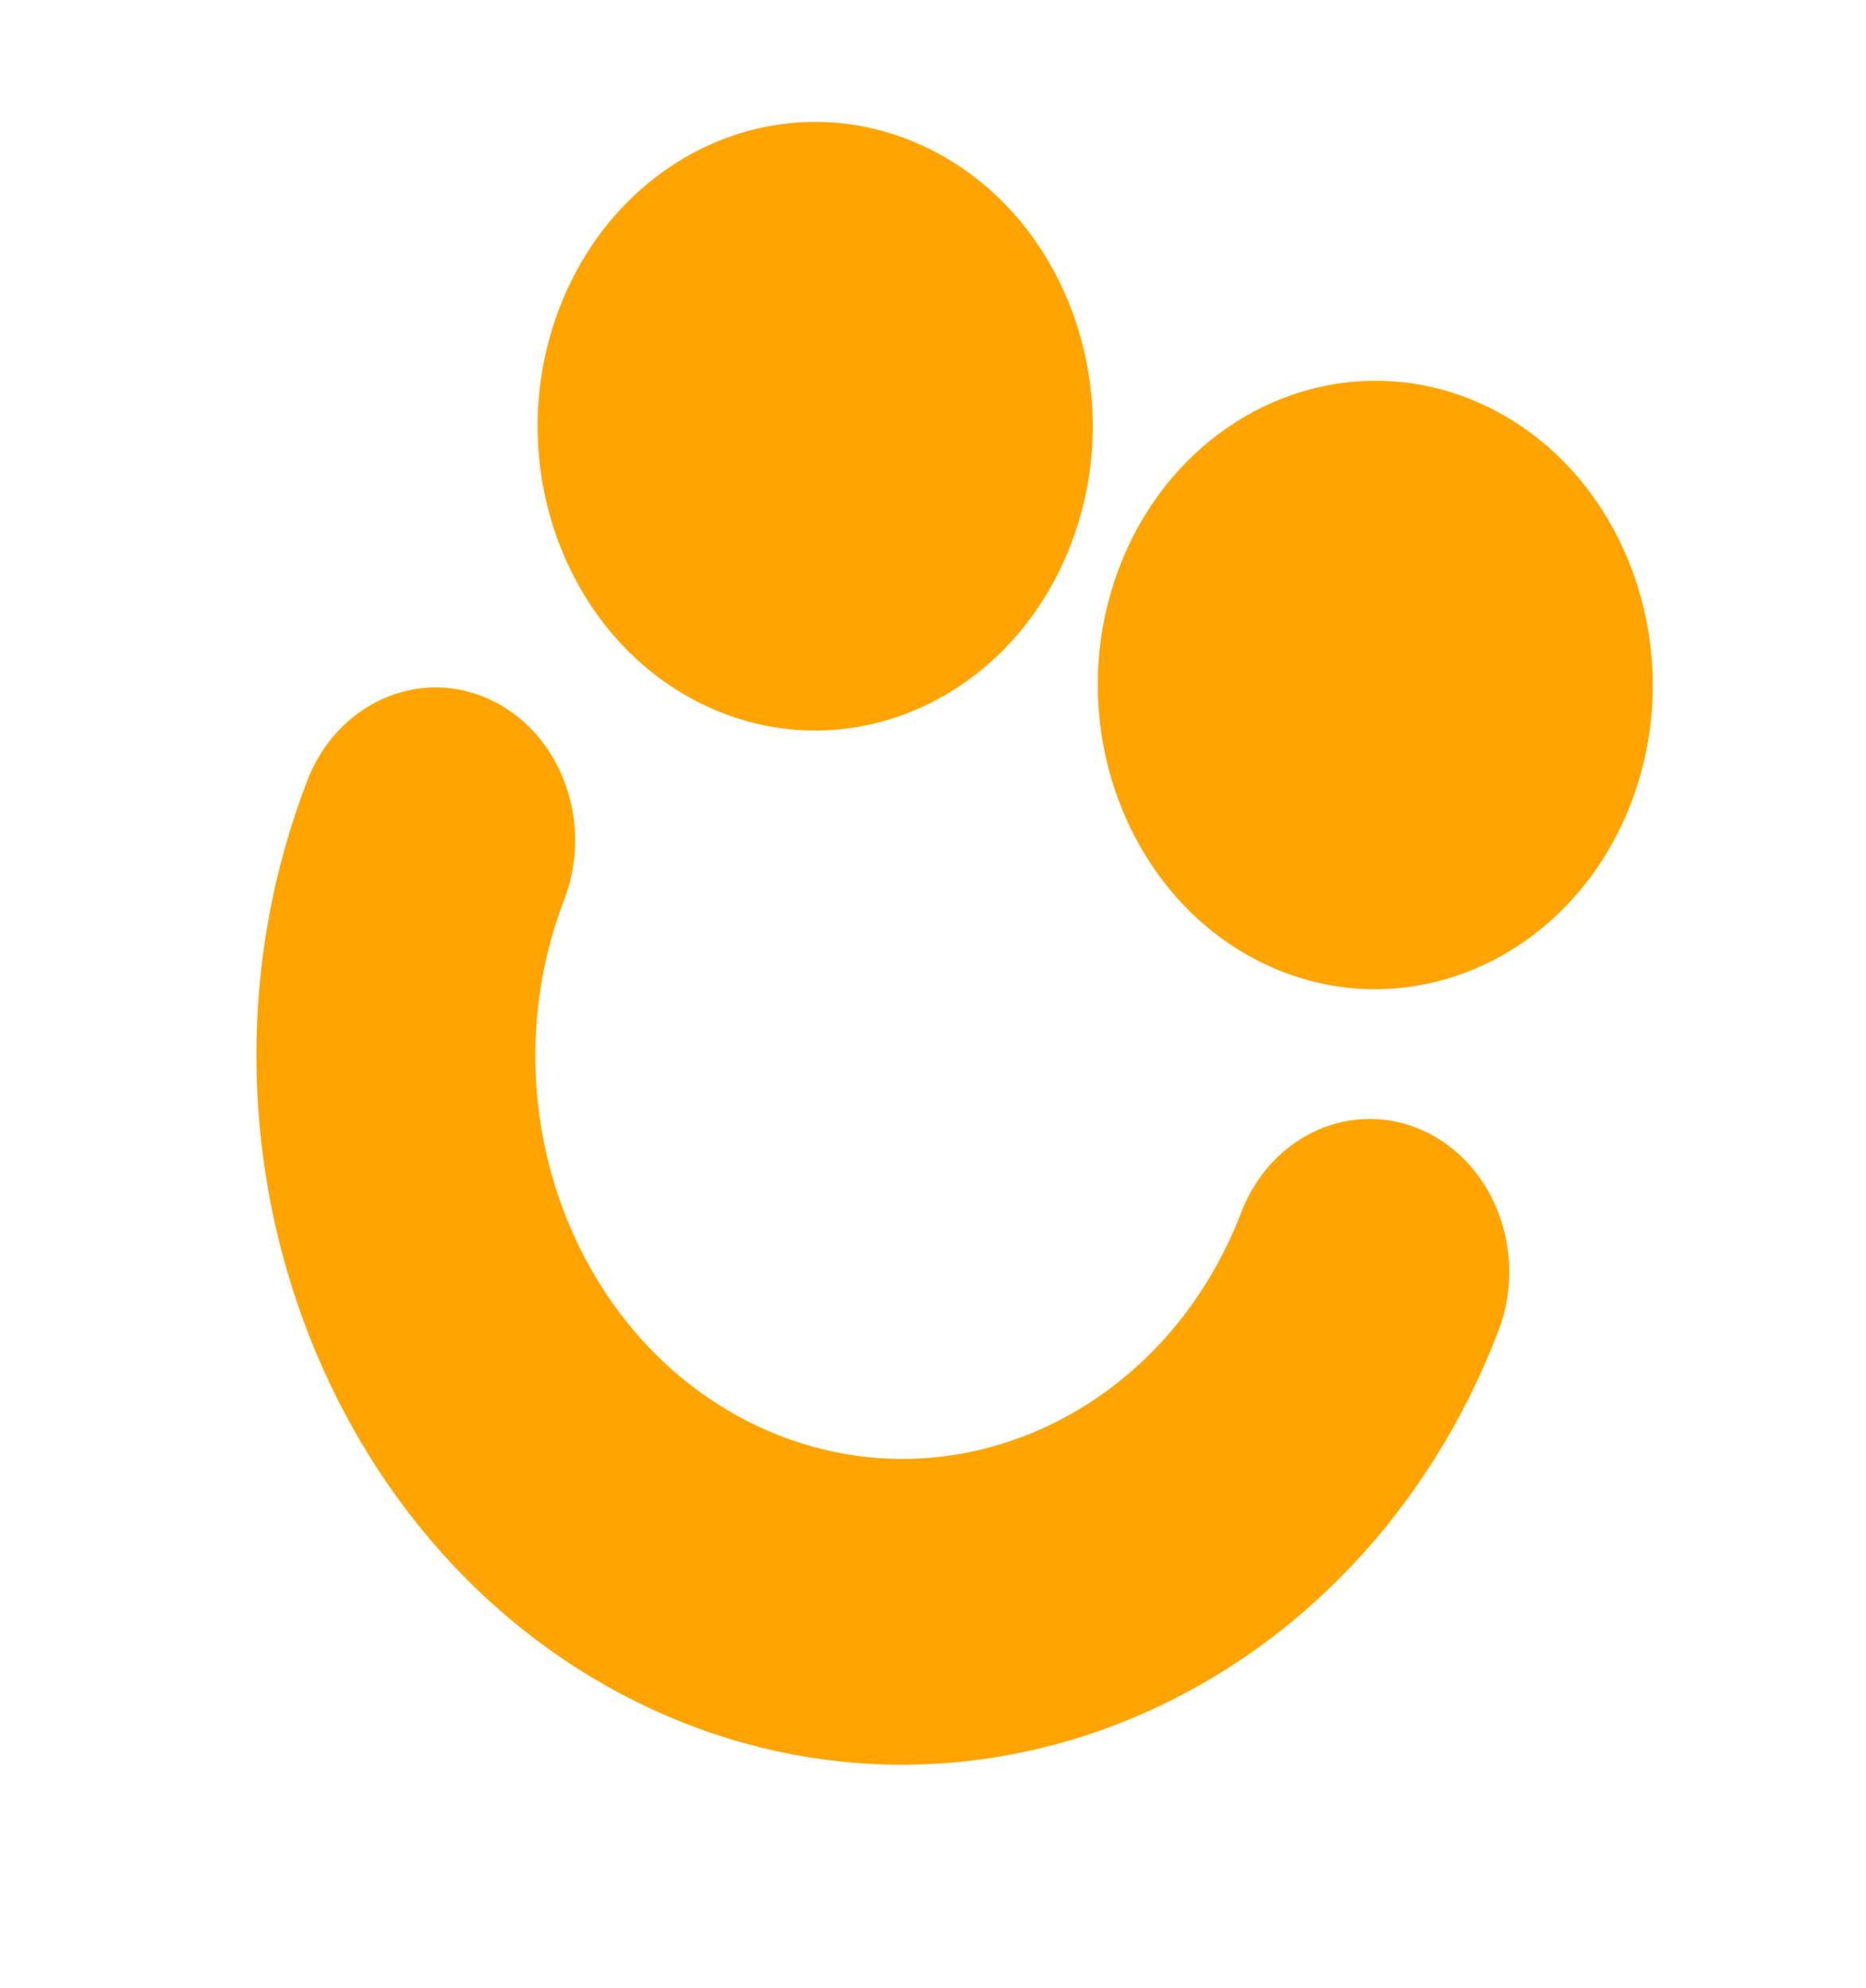
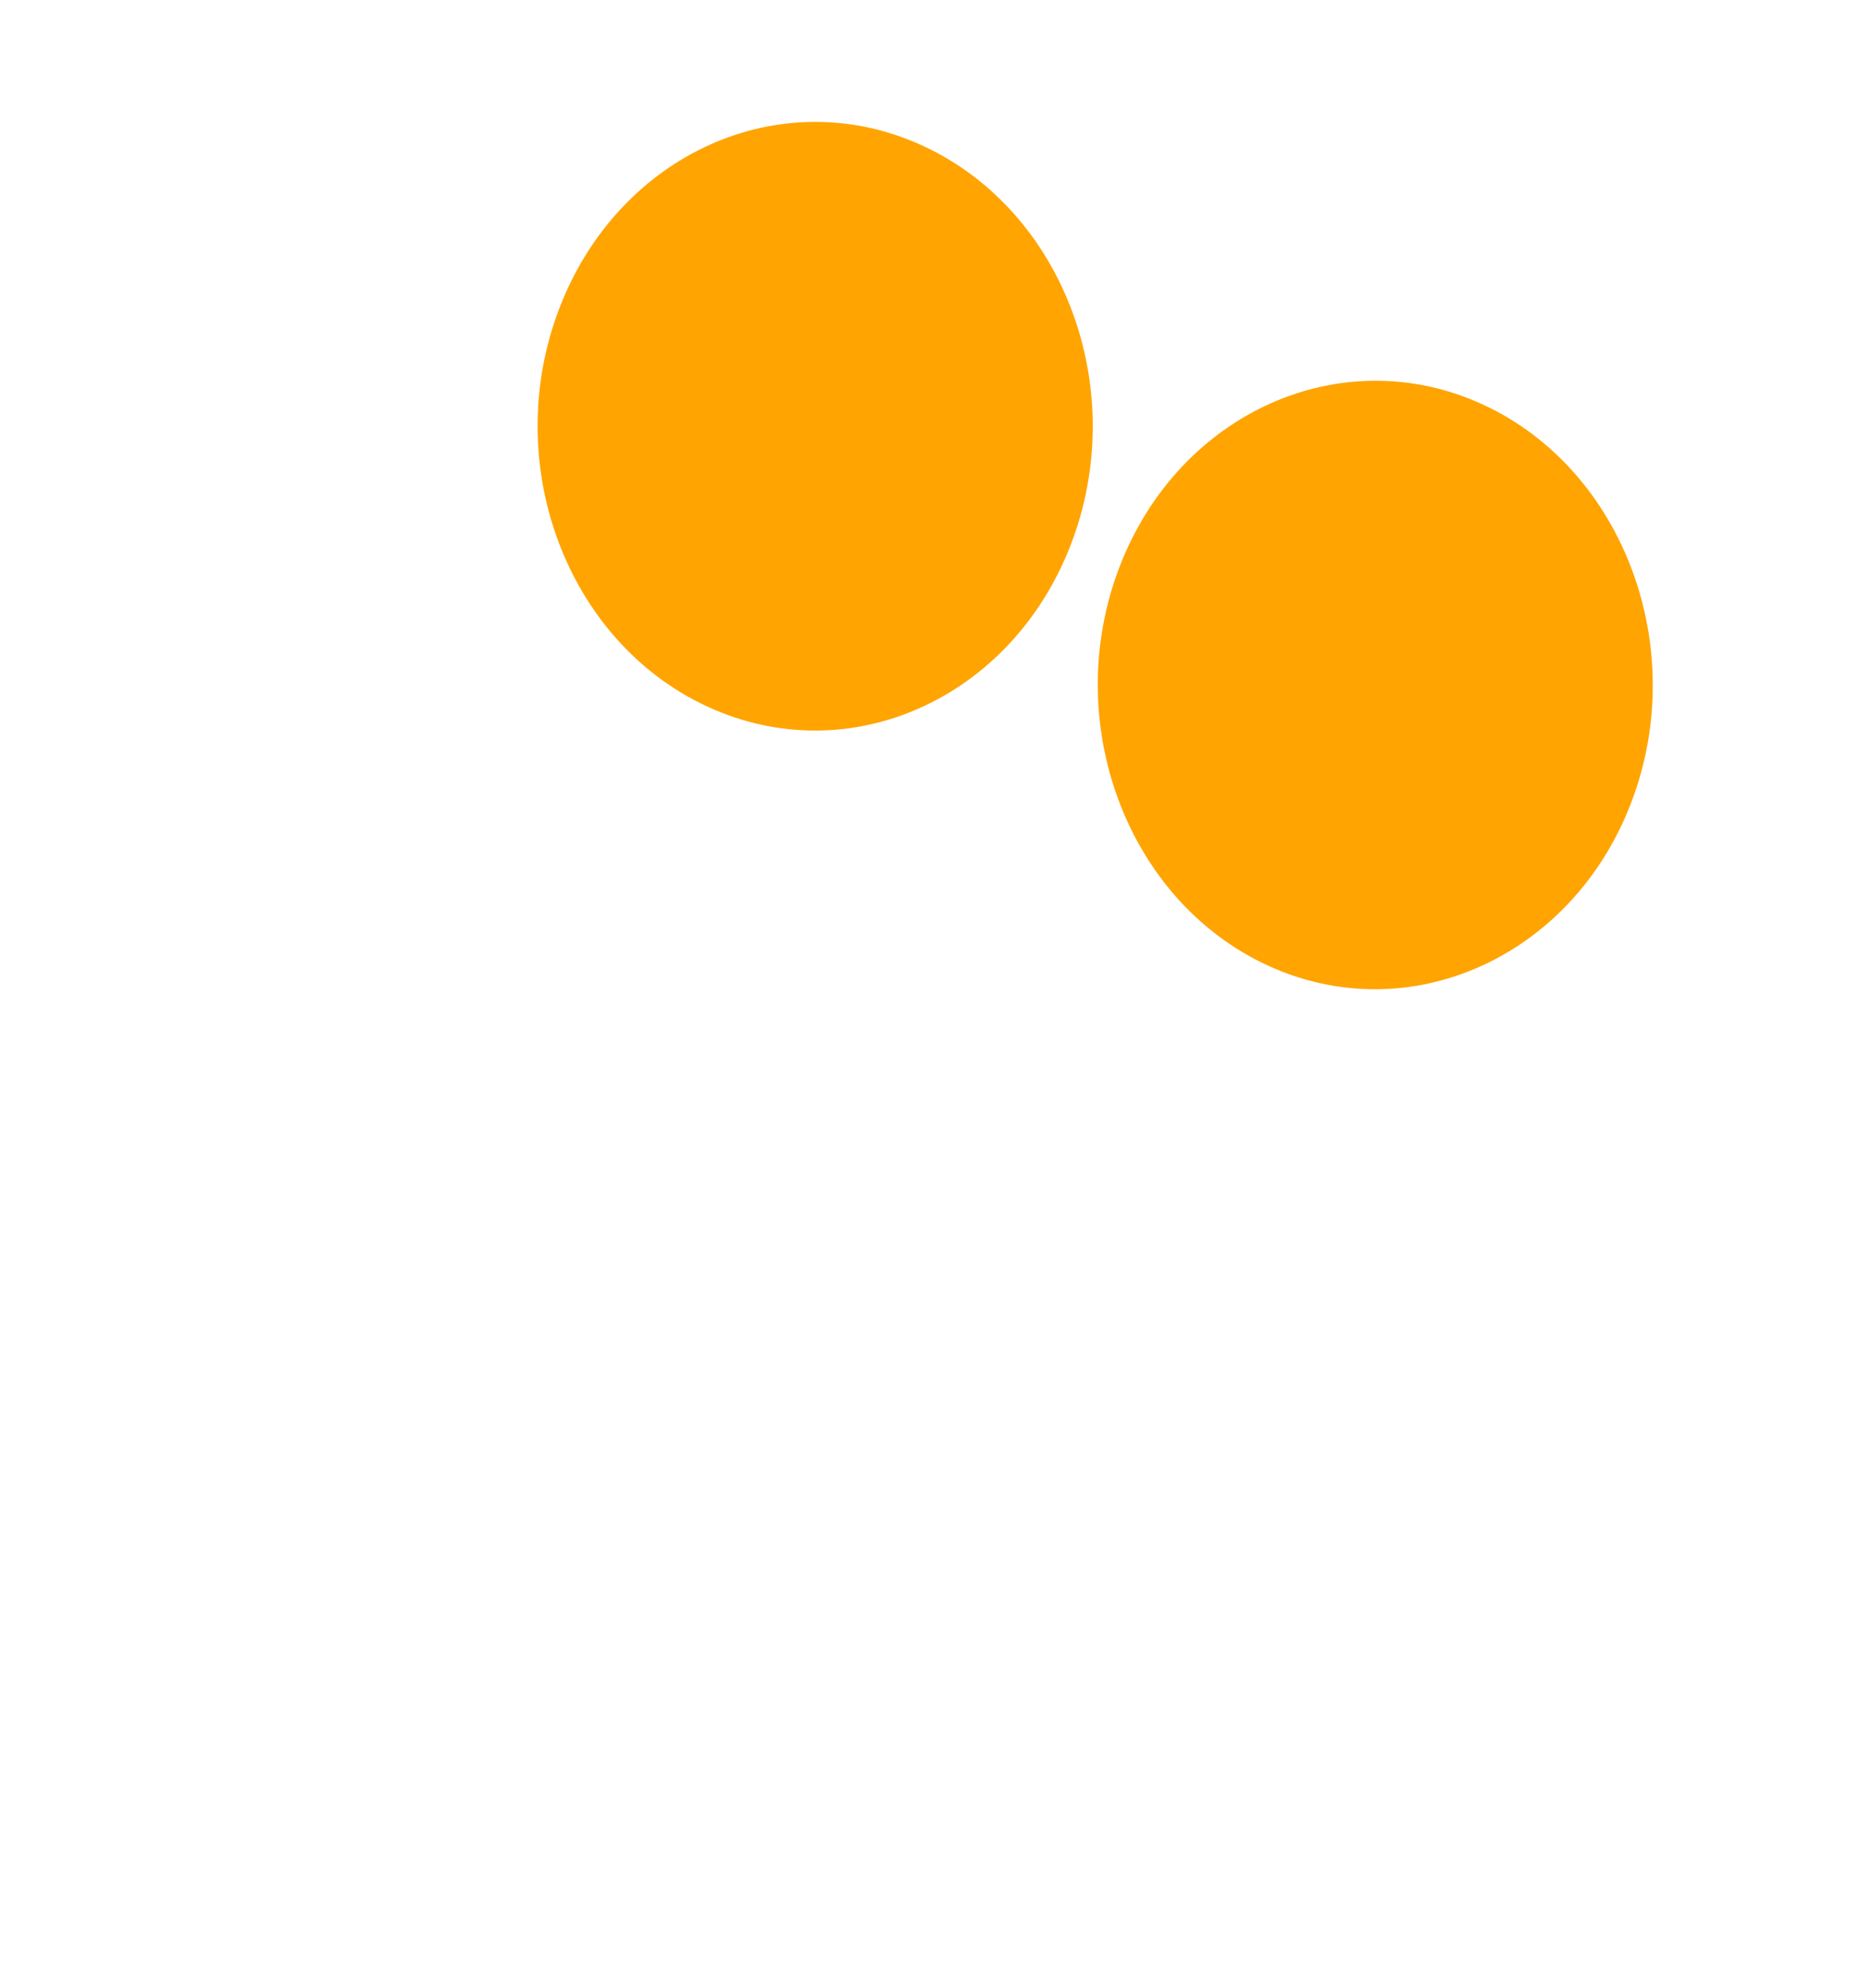
<svg xmlns="http://www.w3.org/2000/svg" width="107" height="114" viewBox="0 0 107 114" fill="none">
-   <path d="M37.372 98.026C18.54 89.325 9.675 65.446 17.609 44.795C19.325 40.33 24.014 38.236 28.086 40.117C32.157 41.999 34.066 47.141 32.351 51.606C27.839 63.349 32.874 76.913 43.583 81.861C54.292 86.808 66.661 81.286 71.173 69.543C72.888 65.078 77.578 62.985 81.649 64.866C85.72 66.747 87.629 71.89 85.914 76.354C77.98 97.005 56.204 106.727 37.372 98.026Z" fill="#FFA400" />
-   <path d="M40.565 40.526C48.664 44.268 57.995 40.102 61.408 31.221C64.82 22.34 61.021 12.106 52.922 8.364C44.823 4.622 35.492 8.789 32.079 17.67C28.667 26.551 32.466 36.784 40.565 40.526Z" fill="#FFA400" />
+   <path d="M40.565 40.526C48.664 44.268 57.995 40.102 61.408 31.221C64.82 22.34 61.021 12.106 52.922 8.364C44.823 4.622 35.492 8.789 32.079 17.67C28.667 26.551 32.466 36.784 40.565 40.526" fill="#FFA400" />
  <path d="M72.682 55.368C64.597 51.633 60.79 41.377 64.196 32.512C67.603 23.646 76.955 19.471 85.039 23.206C93.124 26.942 96.931 37.197 93.525 46.063C90.119 54.928 80.767 59.103 72.682 55.368Z" fill="#FFA400" />
</svg>